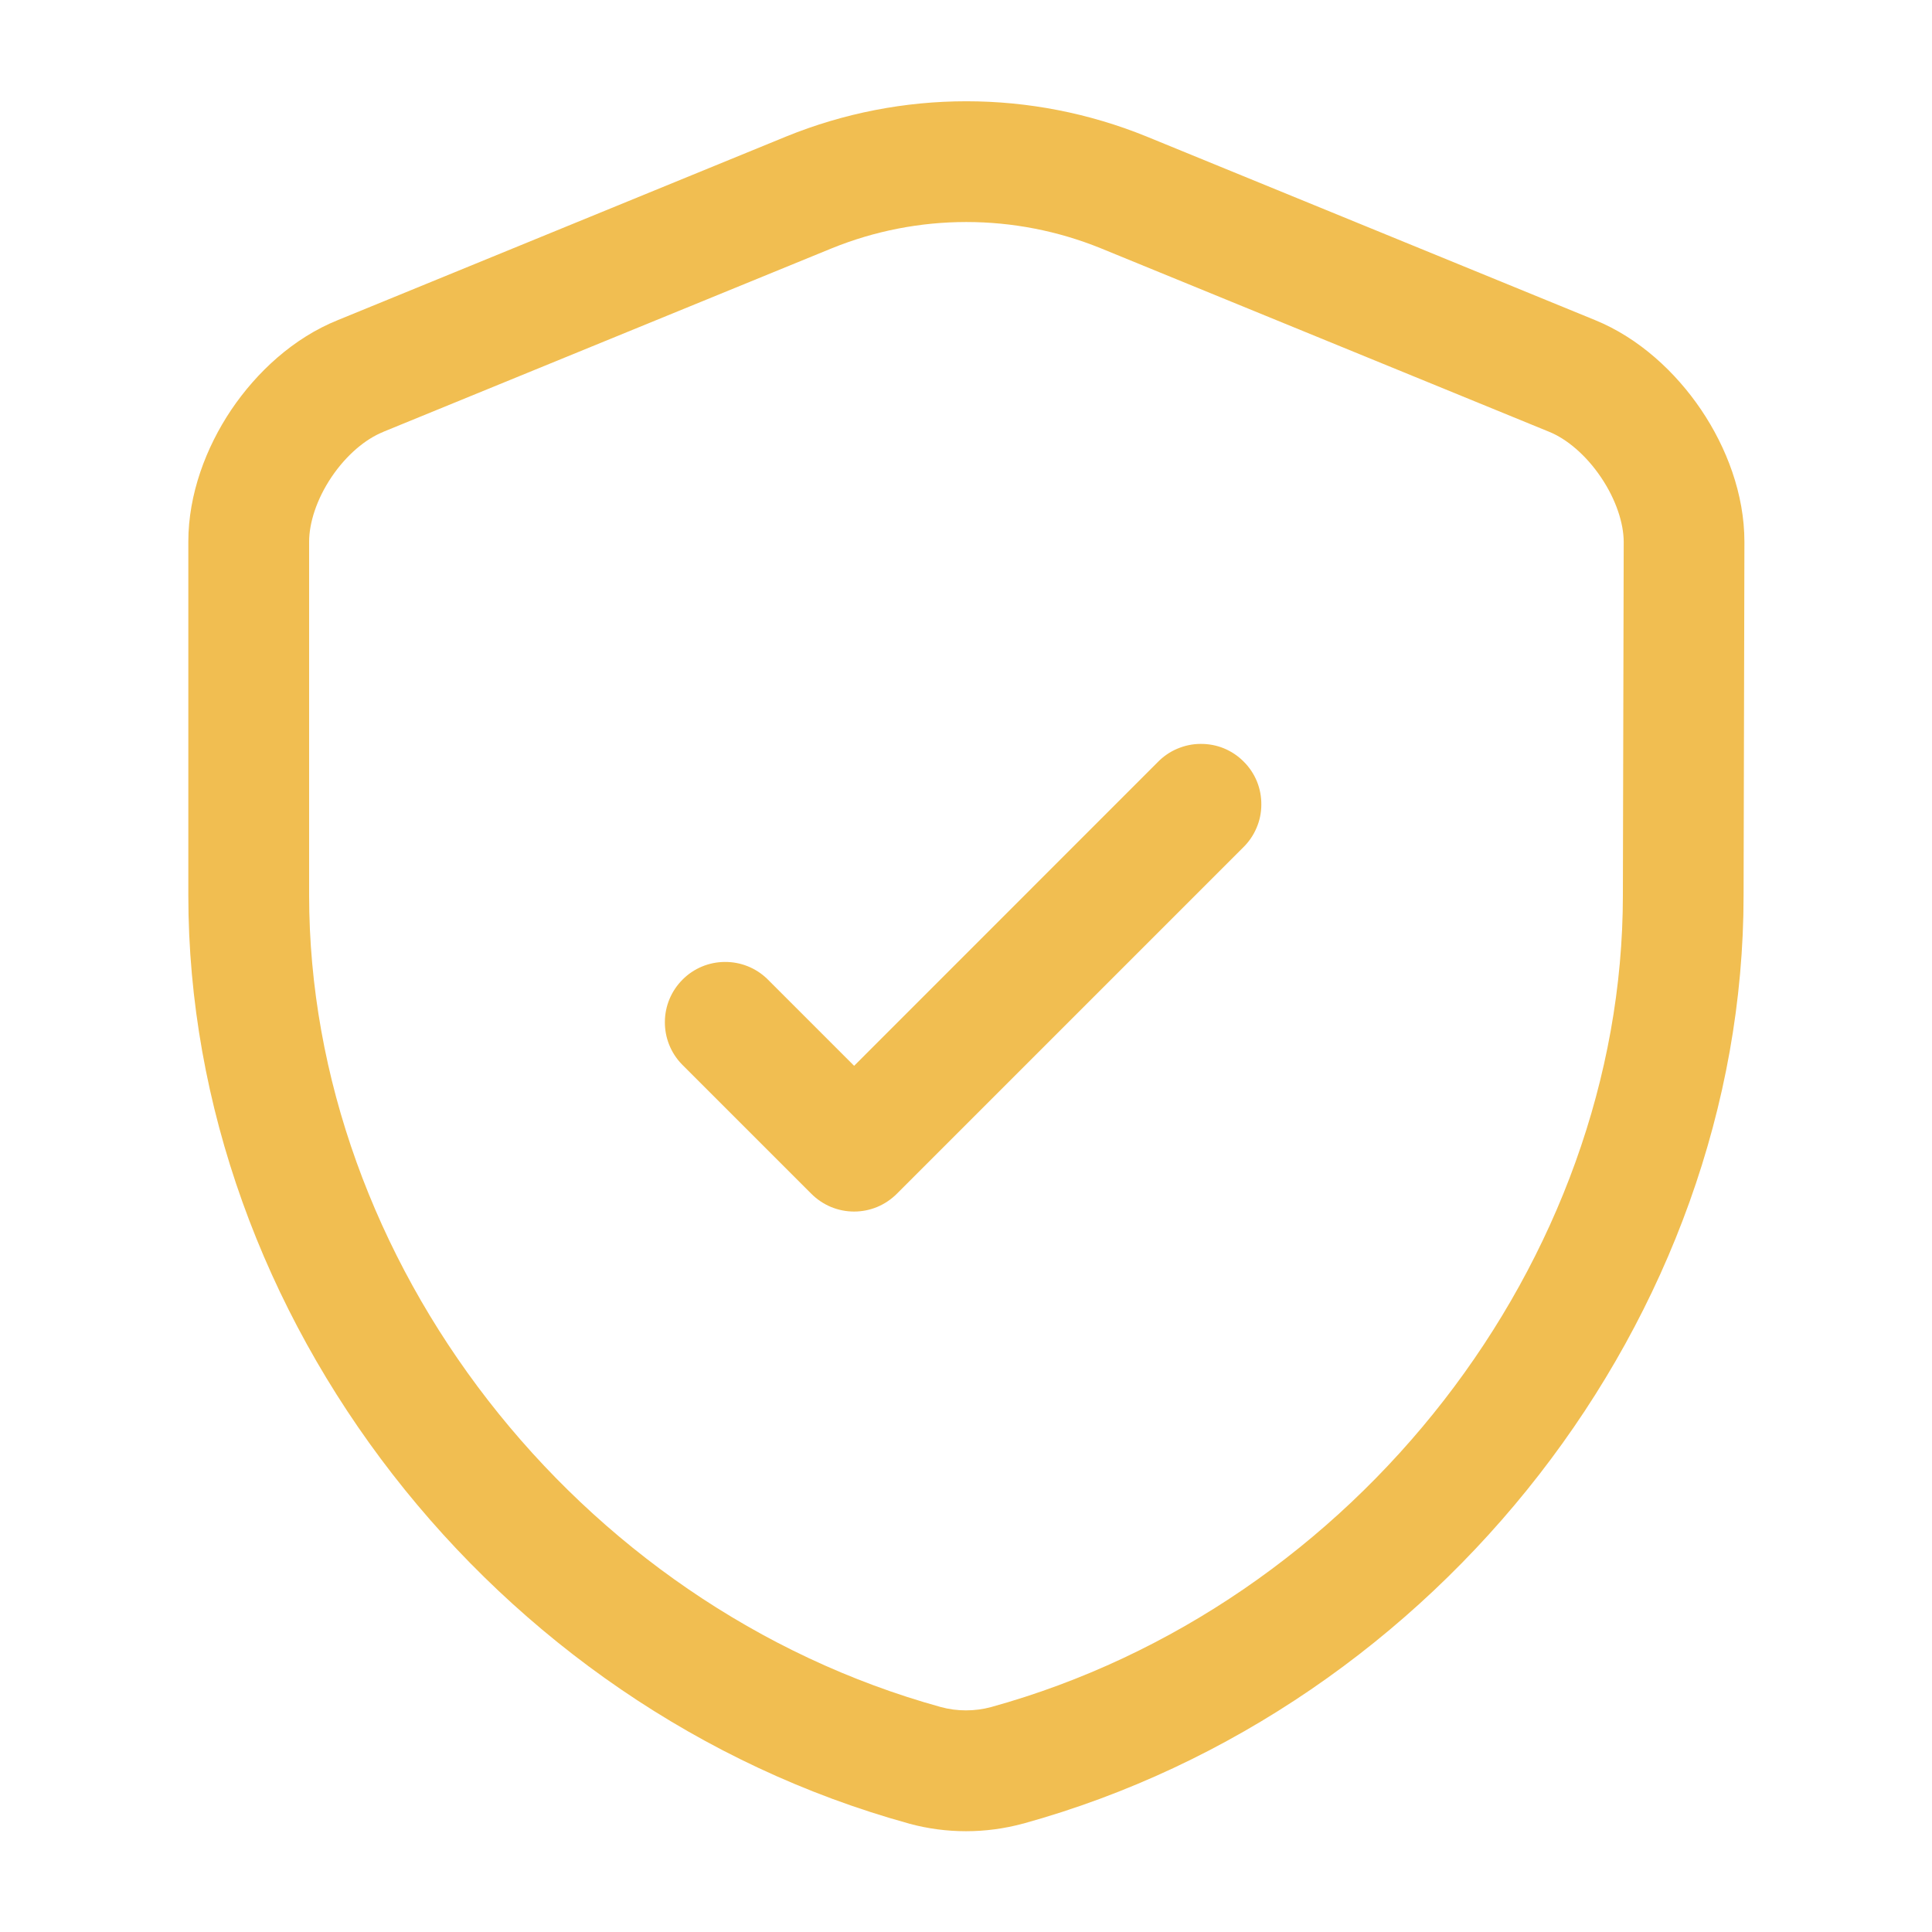
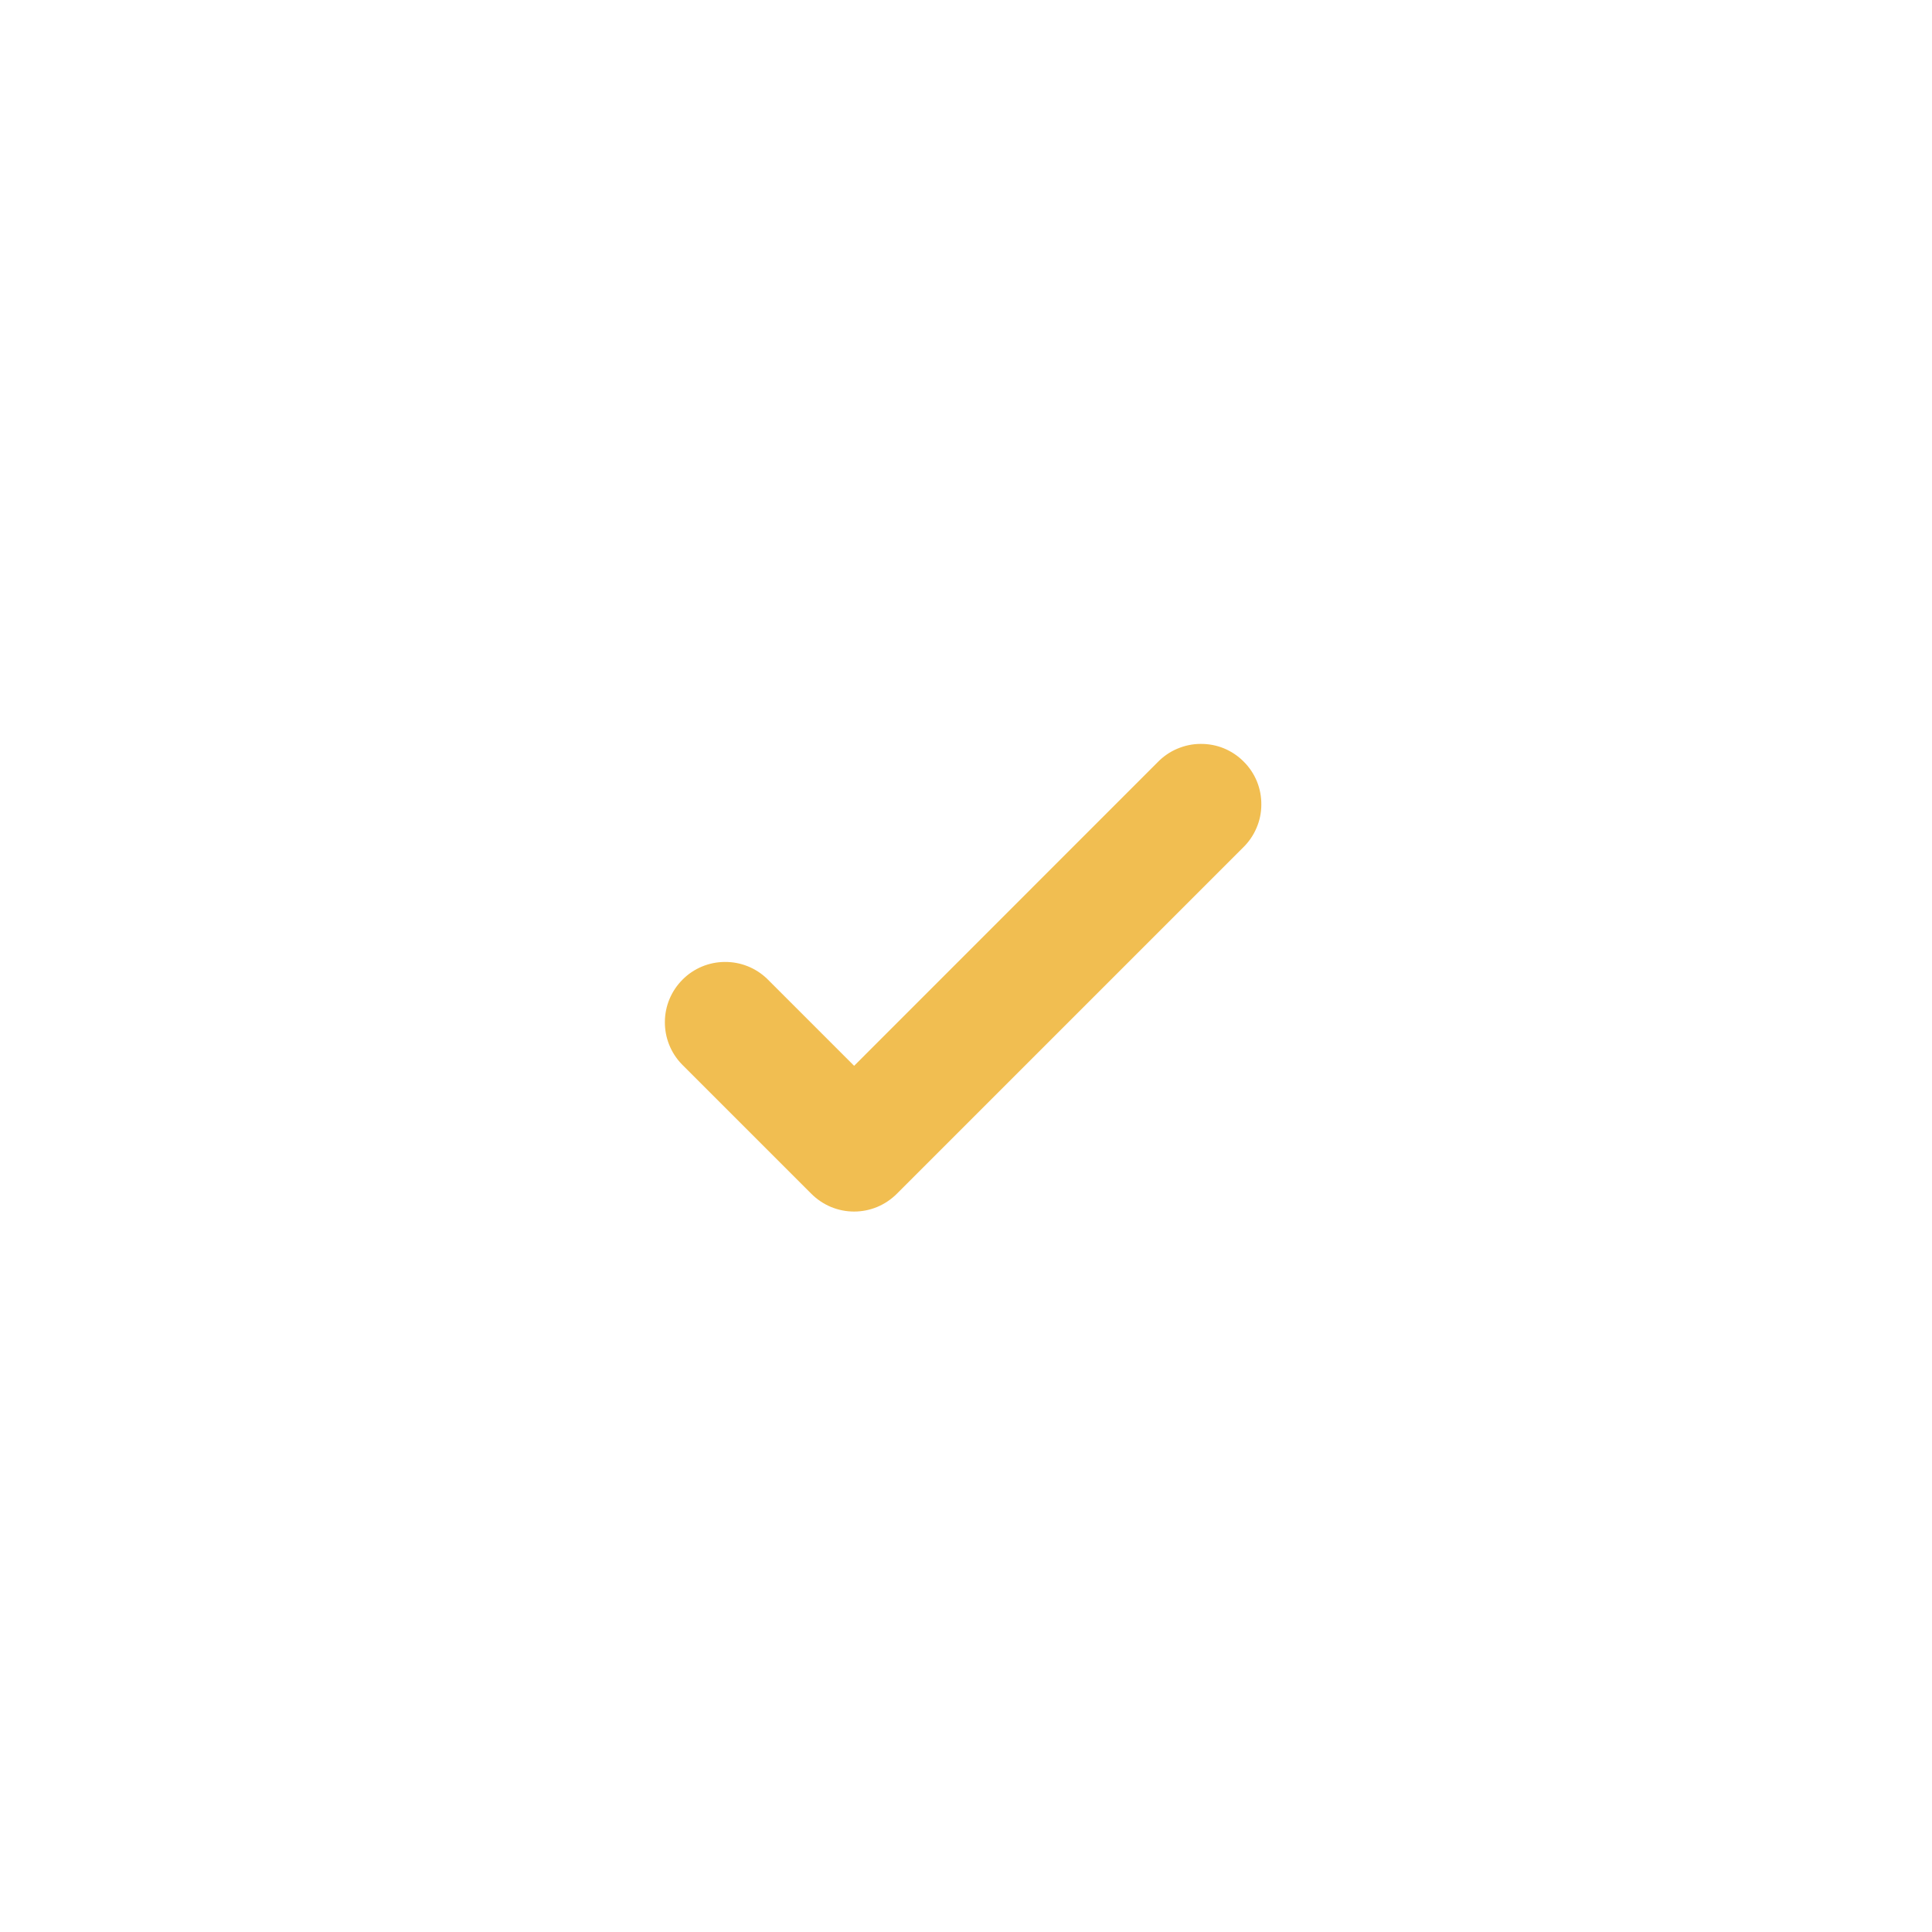
<svg xmlns="http://www.w3.org/2000/svg" width="21" height="21" viewBox="0 0 21 21" fill="none">
  <path d="M13.51 9.214C13.573 9.153 13.623 9.081 13.657 9.001C13.692 8.921 13.71 8.834 13.71 8.747C13.711 8.66 13.695 8.574 13.662 8.493C13.629 8.413 13.58 8.339 13.518 8.278C13.457 8.216 13.383 8.167 13.303 8.134C13.222 8.101 13.136 8.085 13.048 8.086C12.961 8.086 12.875 8.105 12.795 8.139C12.715 8.173 12.643 8.223 12.582 8.286L9.284 11.585L8.339 10.64C8.215 10.52 8.049 10.454 7.877 10.456C7.705 10.457 7.54 10.526 7.419 10.648C7.297 10.77 7.228 10.934 7.227 11.106C7.225 11.278 7.291 11.444 7.411 11.568L8.819 12.976C8.88 13.037 8.953 13.086 9.032 13.119C9.112 13.152 9.197 13.169 9.284 13.169C9.37 13.169 9.455 13.152 9.535 13.119C9.614 13.086 9.687 13.037 9.748 12.976L13.51 9.214Z" fill="#F1BE51" />
-   <path fill-rule="evenodd" clip-rule="evenodd" d="M12.463 1.484C11.207 0.973 9.801 0.973 8.545 1.484L3.673 3.479C3.19 3.673 2.791 4.044 2.514 4.454C2.238 4.865 2.047 5.373 2.047 5.889V9.73C2.047 14.315 5.361 18.573 9.879 19.821L9.881 19.822C10.286 19.932 10.714 19.932 11.119 19.822H11.121C15.639 18.573 18.952 14.315 18.952 9.731L18.961 5.891V5.889C18.961 5.371 18.767 4.863 18.49 4.453C18.213 4.044 17.815 3.674 17.337 3.479L12.463 1.484ZM9.041 2.699C9.979 2.318 11.028 2.318 11.966 2.699L16.84 4.694C17.027 4.77 17.237 4.943 17.402 5.188C17.567 5.432 17.648 5.689 17.649 5.888L17.64 9.728V9.73C17.64 13.703 14.741 17.458 10.773 18.555C10.597 18.603 10.402 18.603 10.227 18.555C6.258 17.458 3.36 13.703 3.36 9.73V5.888C3.36 5.686 3.44 5.429 3.603 5.186C3.767 4.943 3.975 4.771 4.165 4.695L4.168 4.693L9.041 2.699Z" fill="#F1BE51" />
</svg>